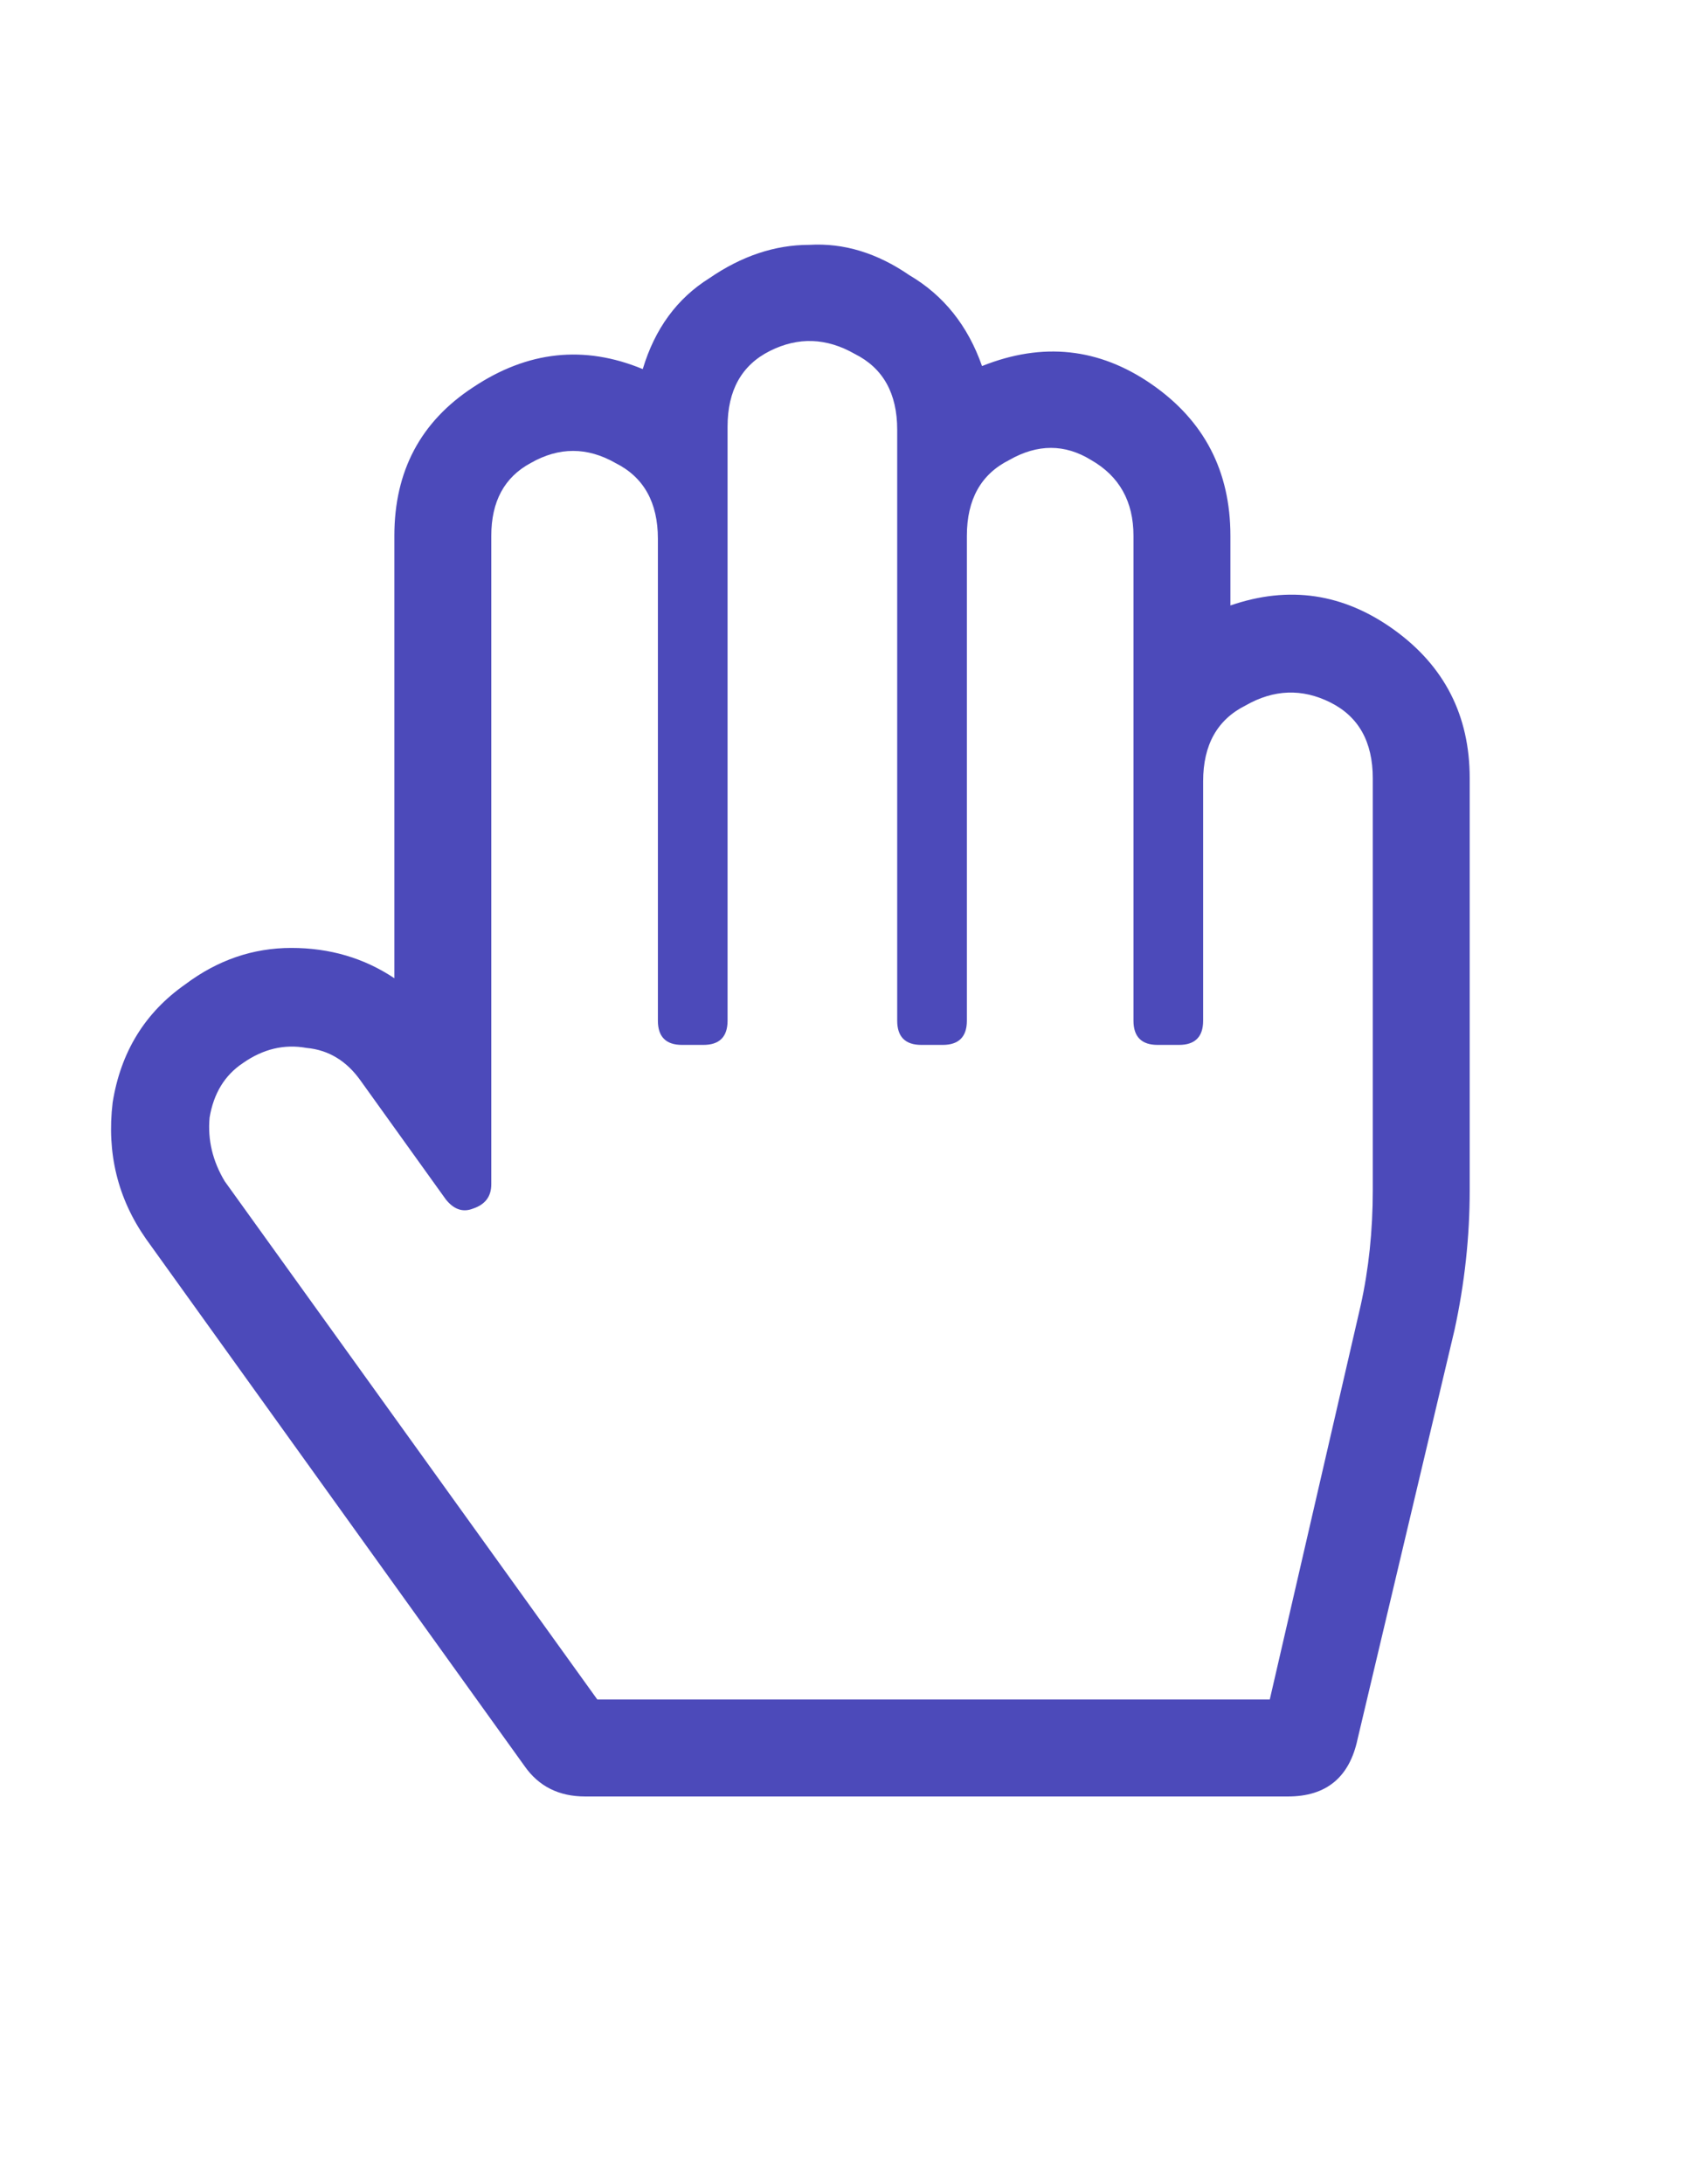
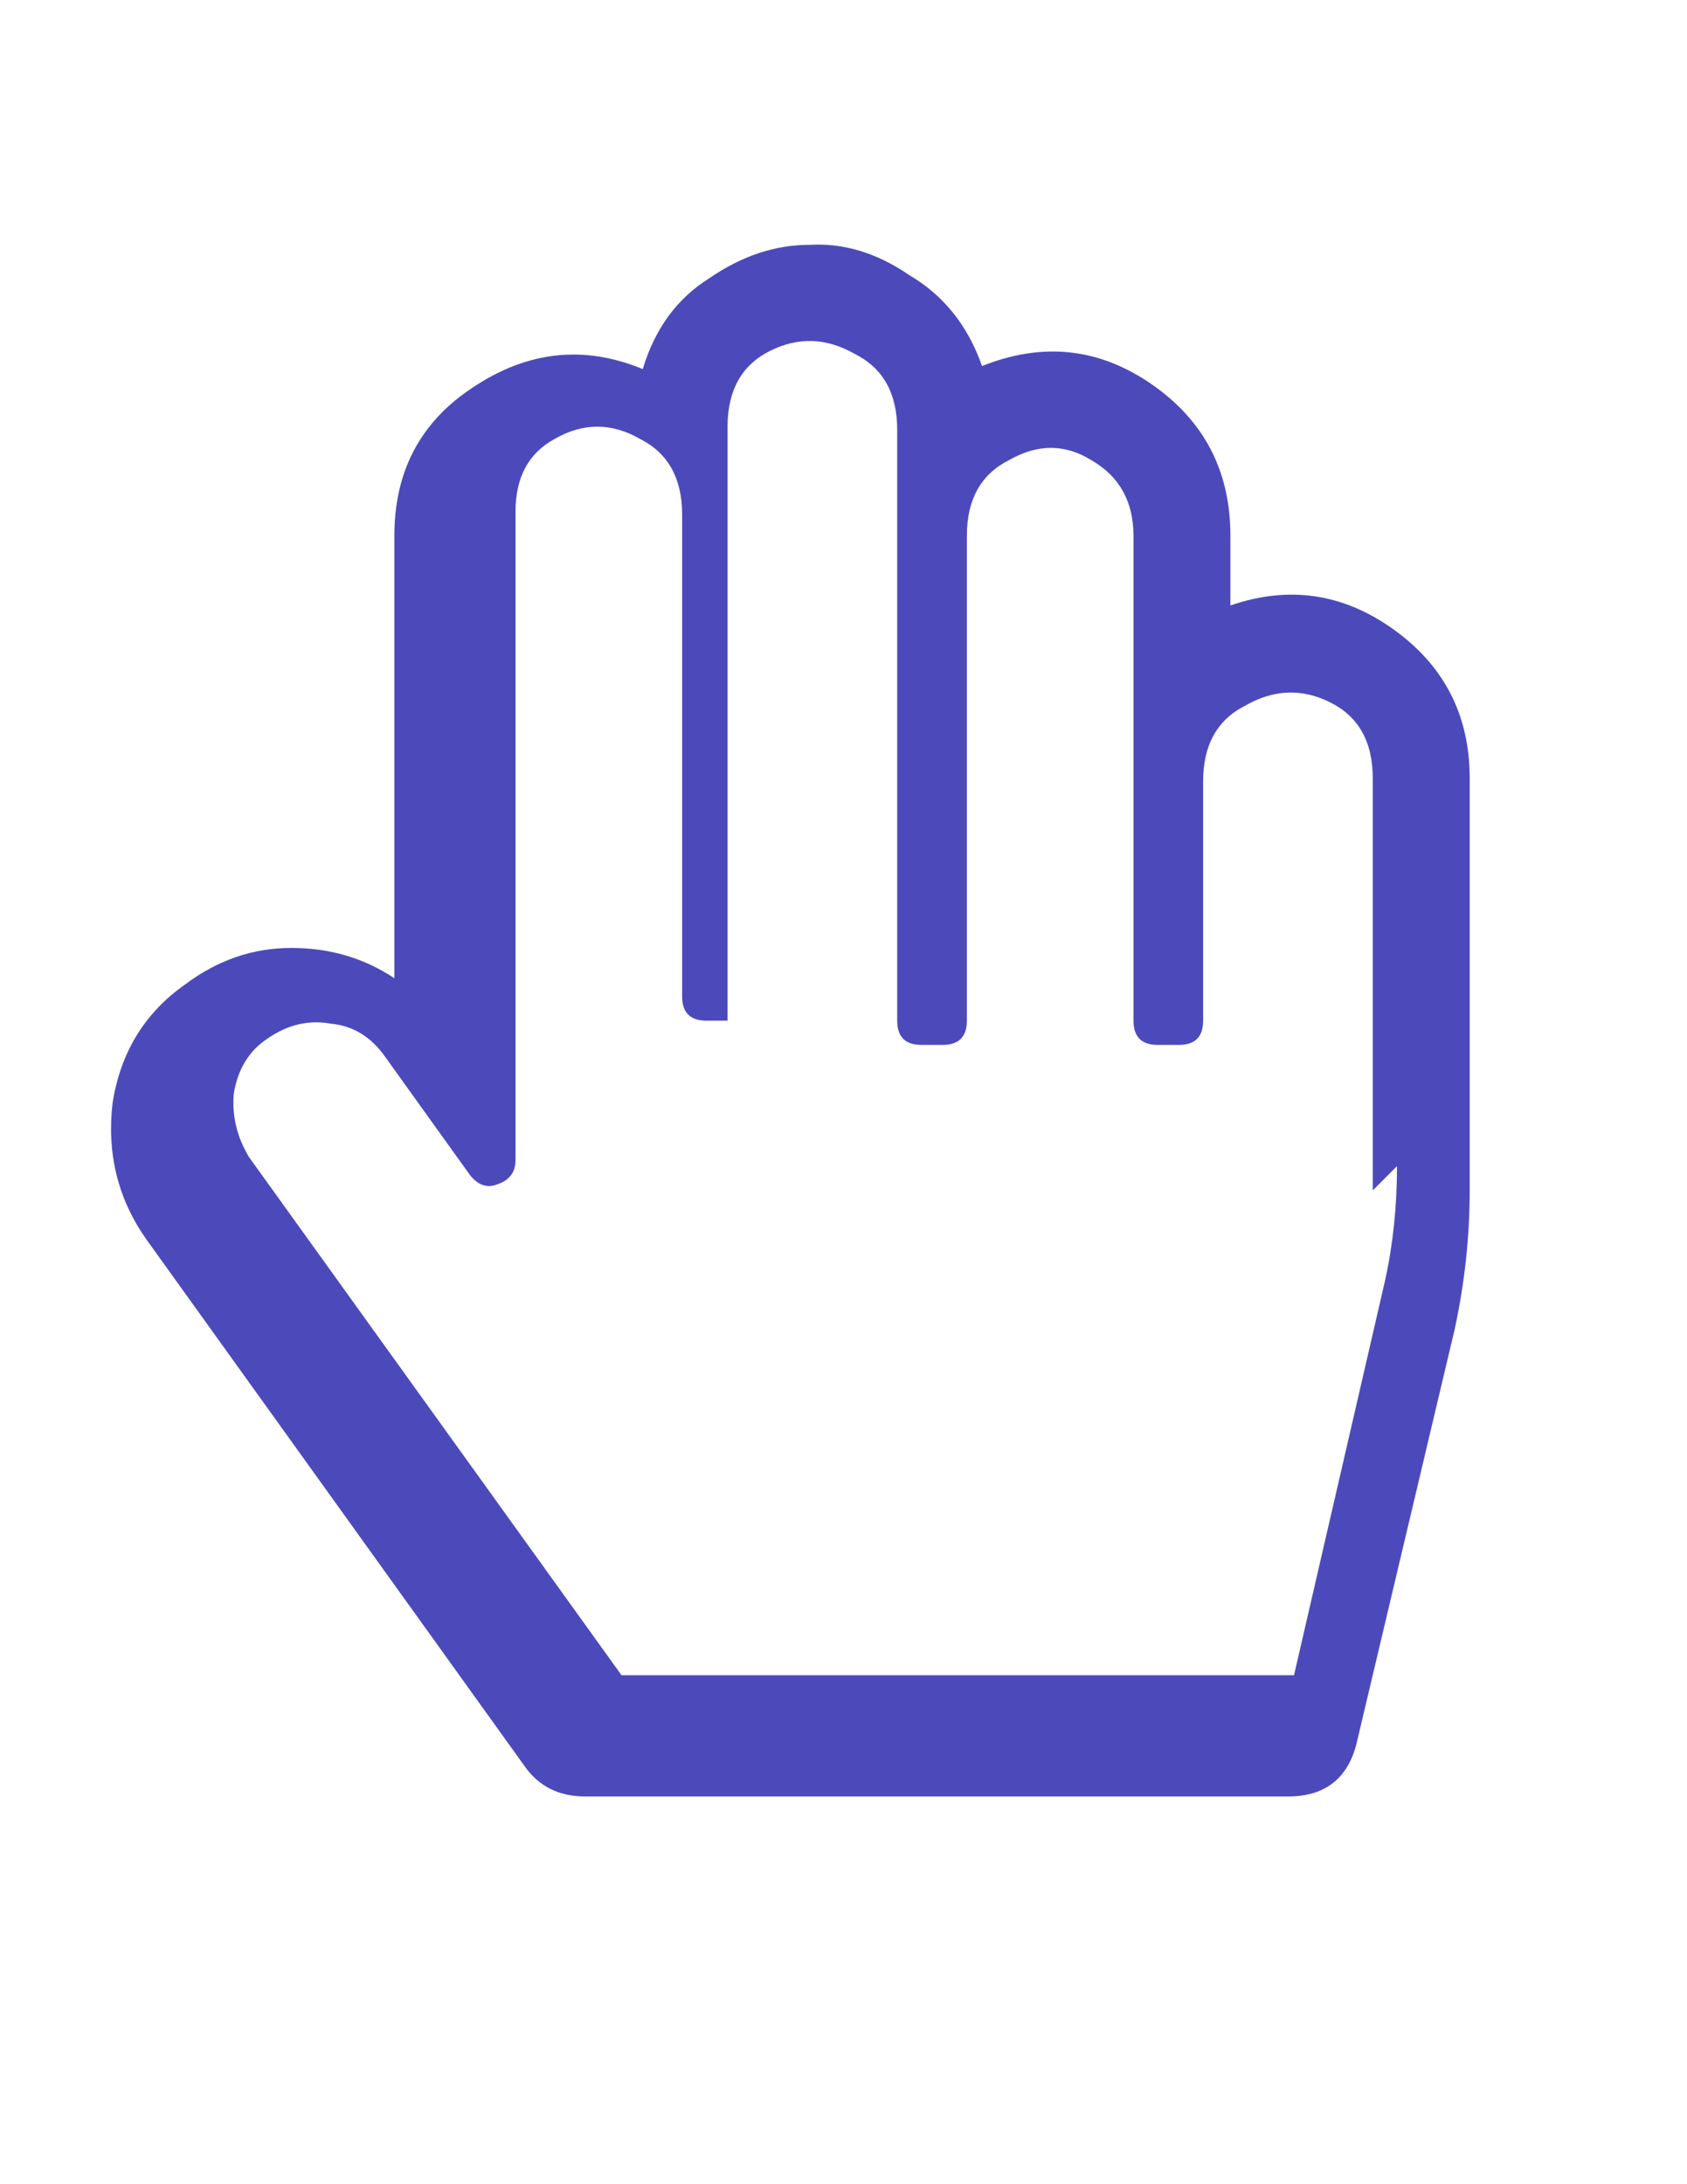
<svg xmlns="http://www.w3.org/2000/svg" viewBox="0 0 8500 11000" style="shape-rendering:geometricPrecision; text-rendering:geometricPrecision; image-rendering:optimizeQuality; fill-rule:evenodd; clip-rule:evenodd" version="1.1" height="11in" width="8.5in" xml:space="preserve">
  <defs>
    <style type="text/css">
   
    .fil0 {fill:#4C4ABA}
   
  </style>
  </defs>
  <g id="Layer_x0020_1">
-     <path d="M6199.43 3049.27c295.05,-101.74 569.77,-61.04 824.16,122.13 254.34,183.11 381.54,432.43 381.54,747.81l0 2075.68c0,234.01 -25.45,468.07 -76.3,702.08l-488.4 2060.42c-40.71,193.3 -157.71,289.98 -351.02,289.98l-3540.88 0c-132.27,0 -234.01,-50.9 -305.24,-152.64l-1907.77 -2655.63c-142.46,-203.49 -198.43,-432.43 -167.91,-686.78 40.71,-254.39 162.78,-452.81 366.28,-595.26 162.83,-122.07 340.88,-183.11 534.18,-183.11 193.35,0 366.32,50.85 518.92,152.59l0 -2228.27c0,-325.62 132.26,-574.89 396.85,-747.86 274.72,-183.16 559.63,-213.68 854.67,-91.6 61.09,-203.49 172.97,-356.09 335.76,-457.83 162.83,-111.93 330.69,-167.9 503.66,-167.9 172.97,-10.19 340.88,40.71 503.66,152.64 172.97,101.75 295.1,254.34 366.32,457.83 305.24,-122.08 590.15,-91.56 854.68,91.61 264.58,183.11 396.84,437.5 396.84,763.12l0 351.02zm717.3 2945.61l0 -2075.68c0,-183.11 -71.23,-310.31 -213.63,-381.54 -142.45,-71.23 -284.91,-66.16 -427.36,15.26 -142.45,71.22 -213.68,198.42 -213.68,381.54l0 1205.74c0,81.42 -40.71,122.13 -122.07,122.13l-106.87 0c-81.37,0 -122.07,-40.71 -122.07,-122.13l0 -2441.95c0,-172.97 -71.23,-300.17 -213.68,-381.59 -132.27,-81.37 -269.65,-81.37 -412.11,0 -142.45,71.23 -213.63,198.43 -213.63,381.59l0 2441.95c0,81.42 -40.71,122.13 -122.13,122.13l-106.87 0c-81.37,0 -122.07,-40.71 -122.07,-122.13l0 -2976.13c0,-183.16 -71.22,-310.35 -213.68,-381.58 -142.45,-81.42 -284.91,-86.49 -427.31,-15.26 -142.46,71.23 -213.69,198.42 -213.69,381.59l0 2991.39c0,81.42 -40.7,122.13 -122.12,122.13l-106.82 0c-81.41,0 -122.12,-40.71 -122.12,-122.13l0 -2426.69c0,-183.16 -71.18,-310.36 -213.63,-381.59 -142.45,-81.37 -284.91,-81.37 -427.36,0 -132.26,71.23 -198.42,193.35 -198.42,366.33l0 3266.11c0,61.04 -30.52,101.75 -91.56,122.13 -50.9,20.33 -96.68,5.07 -137.39,-45.83l-427.31 -595.22c-71.22,-101.75 -162.83,-157.72 -274.72,-167.91 -111.94,-20.33 -218.75,5.12 -320.55,76.35 -91.56,61.04 -147.52,152.65 -167.85,274.72 -10.19,111.93 15.26,218.75 76.3,320.5l1877.26 2609.86 3388.24 0 457.88 -1984.07c40.71,-183.16 61.04,-376.46 61.04,-580z" class="fil0" id="handmm.svg" />
+     <path d="M6199.43 3049.27c295.05,-101.74 569.77,-61.04 824.16,122.13 254.34,183.11 381.54,432.43 381.54,747.81l0 2075.68c0,234.01 -25.45,468.07 -76.3,702.08l-488.4 2060.42c-40.71,193.3 -157.71,289.98 -351.02,289.98l-3540.88 0c-132.27,0 -234.01,-50.9 -305.24,-152.64l-1907.77 -2655.63c-142.46,-203.49 -198.43,-432.43 -167.91,-686.78 40.71,-254.39 162.78,-452.81 366.28,-595.26 162.83,-122.07 340.88,-183.11 534.18,-183.11 193.35,0 366.32,50.85 518.92,152.59l0 -2228.27c0,-325.62 132.26,-574.89 396.85,-747.86 274.72,-183.16 559.63,-213.68 854.67,-91.6 61.09,-203.49 172.97,-356.09 335.76,-457.83 162.83,-111.93 330.69,-167.9 503.66,-167.9 172.97,-10.19 340.88,40.71 503.66,152.64 172.97,101.75 295.1,254.34 366.32,457.83 305.24,-122.08 590.15,-91.56 854.68,91.61 264.58,183.11 396.84,437.5 396.84,763.12l0 351.02zm717.3 2945.61l0 -2075.68c0,-183.11 -71.23,-310.31 -213.63,-381.54 -142.45,-71.23 -284.91,-66.16 -427.36,15.26 -142.45,71.22 -213.68,198.42 -213.68,381.54l0 1205.74c0,81.42 -40.71,122.13 -122.07,122.13l-106.87 0c-81.37,0 -122.07,-40.71 -122.07,-122.13l0 -2441.95c0,-172.97 -71.23,-300.17 -213.68,-381.59 -132.27,-81.37 -269.65,-81.37 -412.11,0 -142.45,71.23 -213.63,198.43 -213.63,381.59l0 2441.95c0,81.42 -40.71,122.13 -122.13,122.13l-106.87 0c-81.37,0 -122.07,-40.71 -122.07,-122.13l0 -2976.13c0,-183.16 -71.22,-310.35 -213.68,-381.58 -142.45,-81.42 -284.91,-86.49 -427.31,-15.26 -142.46,71.23 -213.69,198.42 -213.69,381.59l0 2991.39l-106.82 0c-81.41,0 -122.12,-40.71 -122.12,-122.13l0 -2426.69c0,-183.16 -71.18,-310.36 -213.63,-381.59 -142.45,-81.37 -284.91,-81.37 -427.36,0 -132.26,71.23 -198.42,193.35 -198.42,366.33l0 3266.11c0,61.04 -30.52,101.75 -91.56,122.13 -50.9,20.33 -96.68,5.07 -137.39,-45.83l-427.31 -595.22c-71.22,-101.75 -162.83,-157.72 -274.72,-167.91 -111.94,-20.33 -218.75,5.12 -320.55,76.35 -91.56,61.04 -147.52,152.65 -167.85,274.72 -10.19,111.93 15.26,218.75 76.3,320.5l1877.26 2609.86 3388.24 0 457.88 -1984.07c40.71,-183.16 61.04,-376.46 61.04,-580z" class="fil0" id="handmm.svg" />
  </g>
</svg>